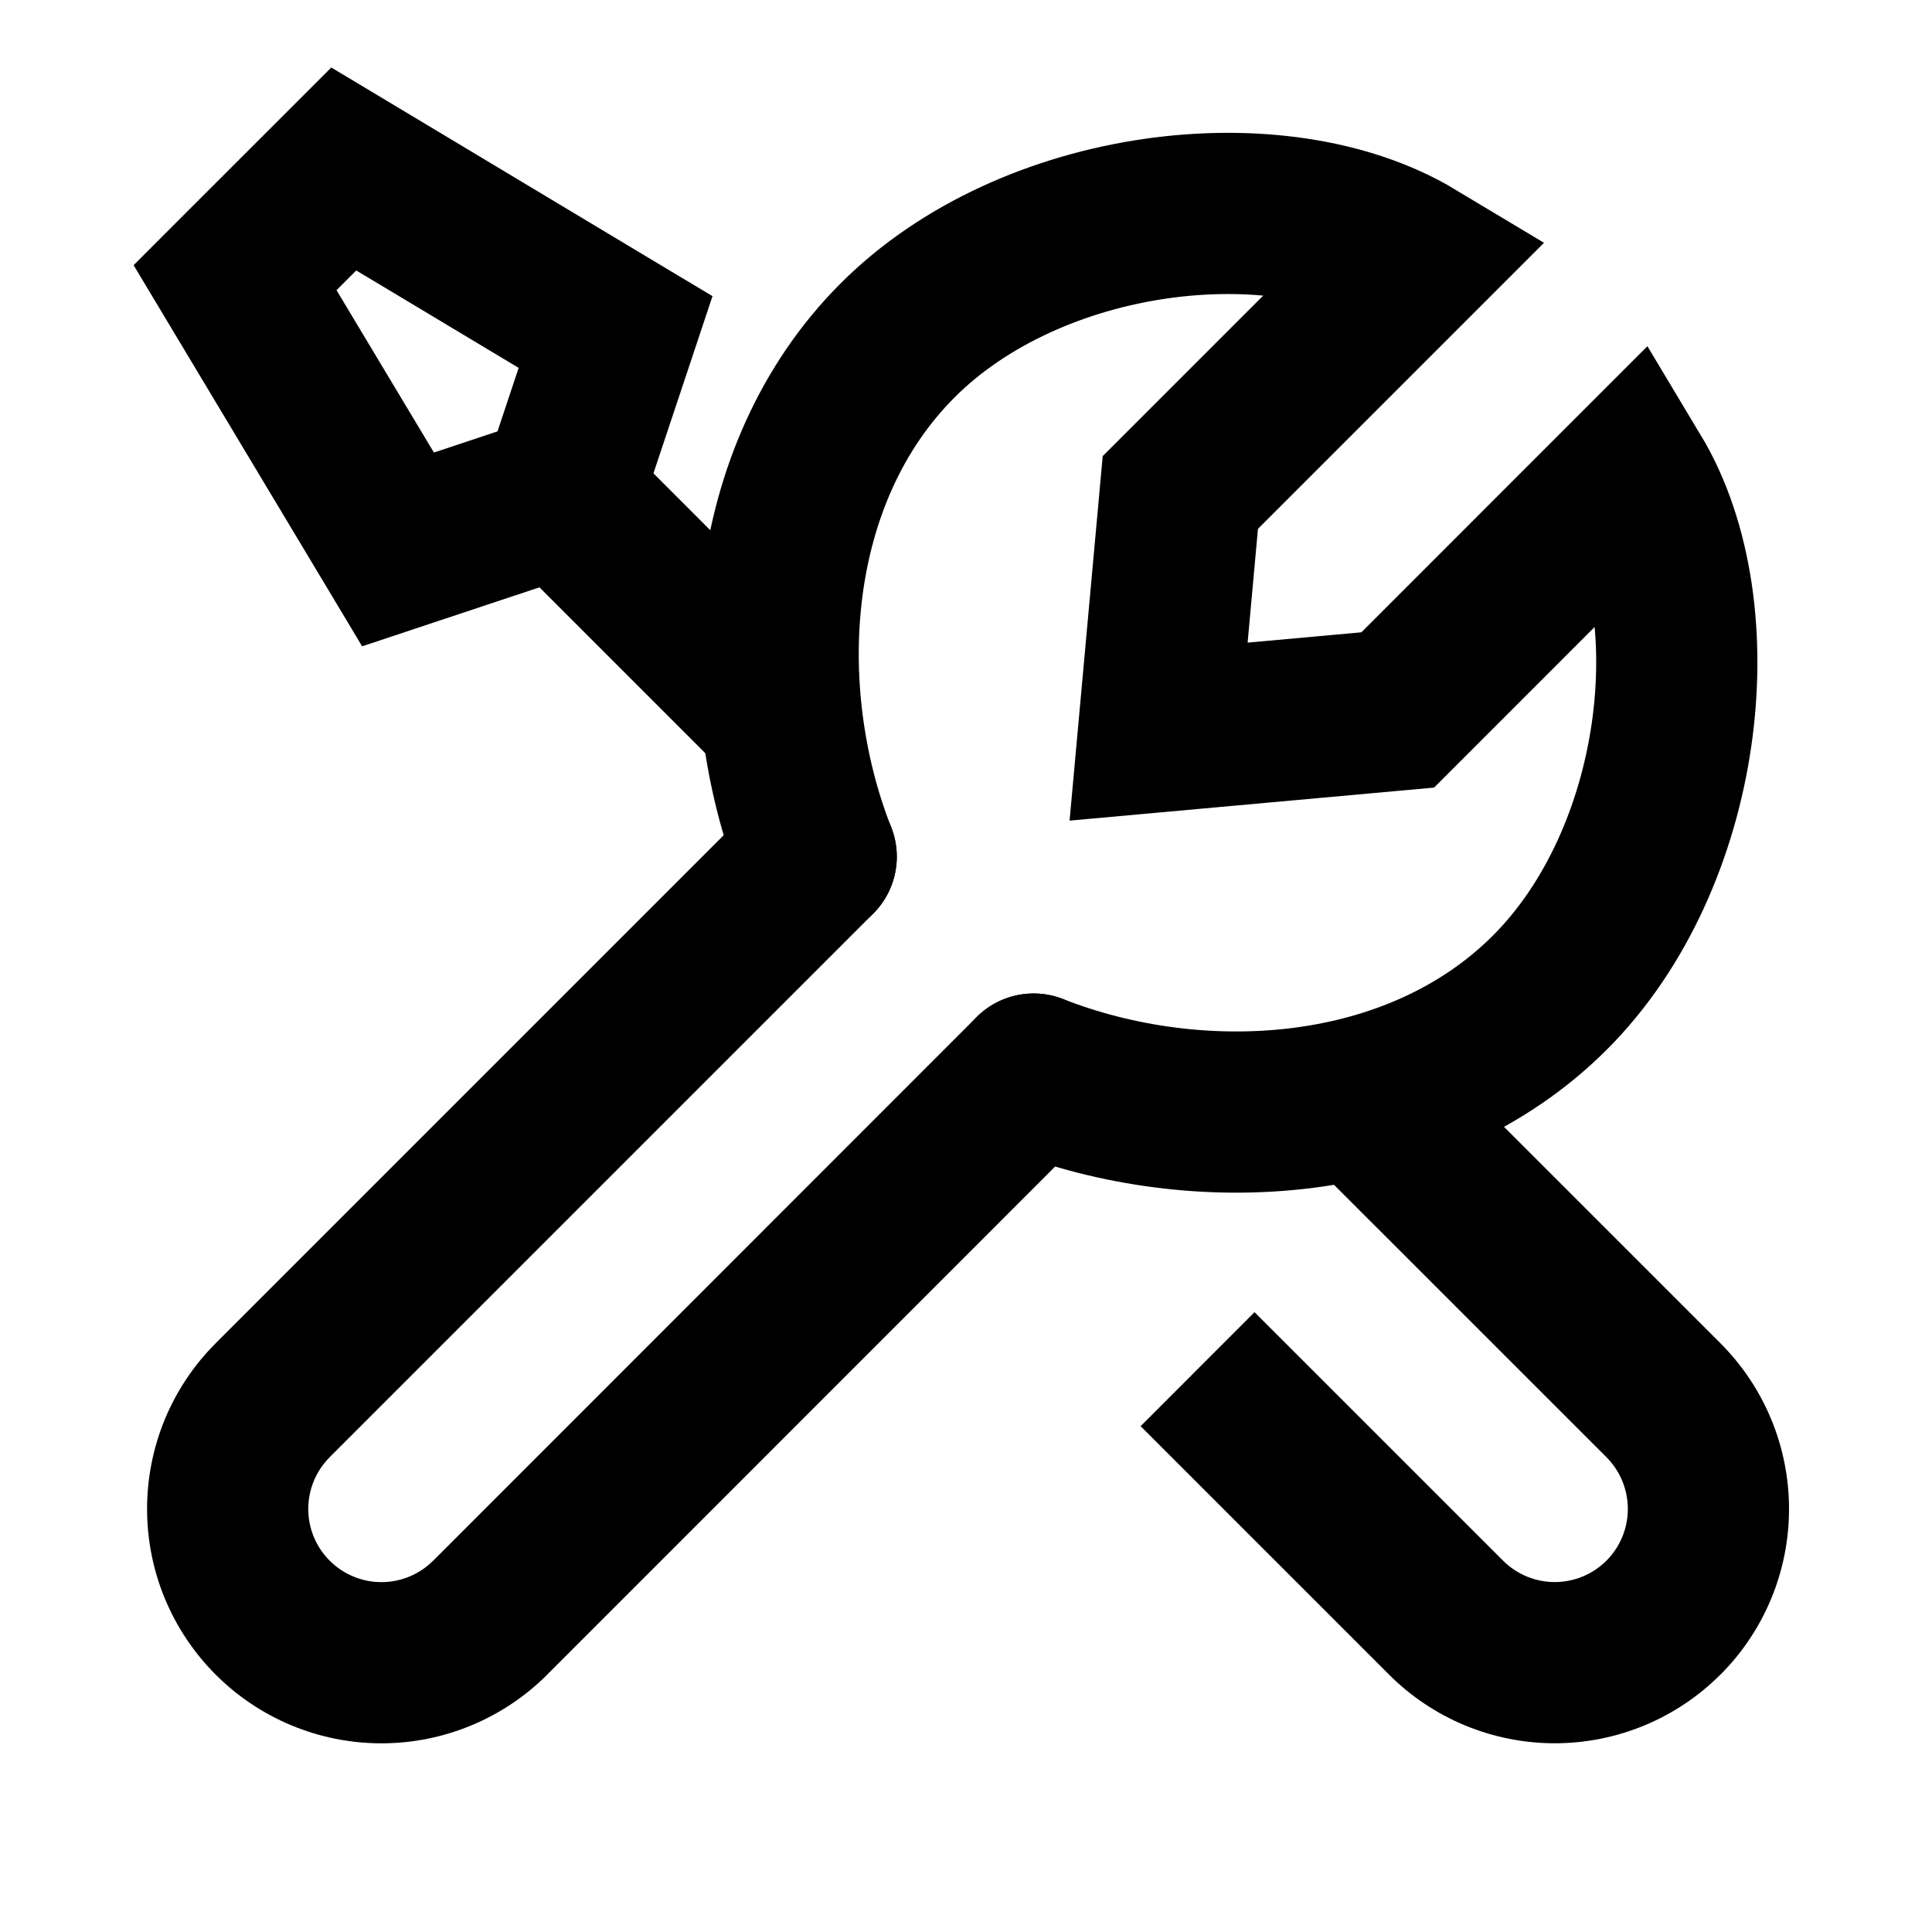
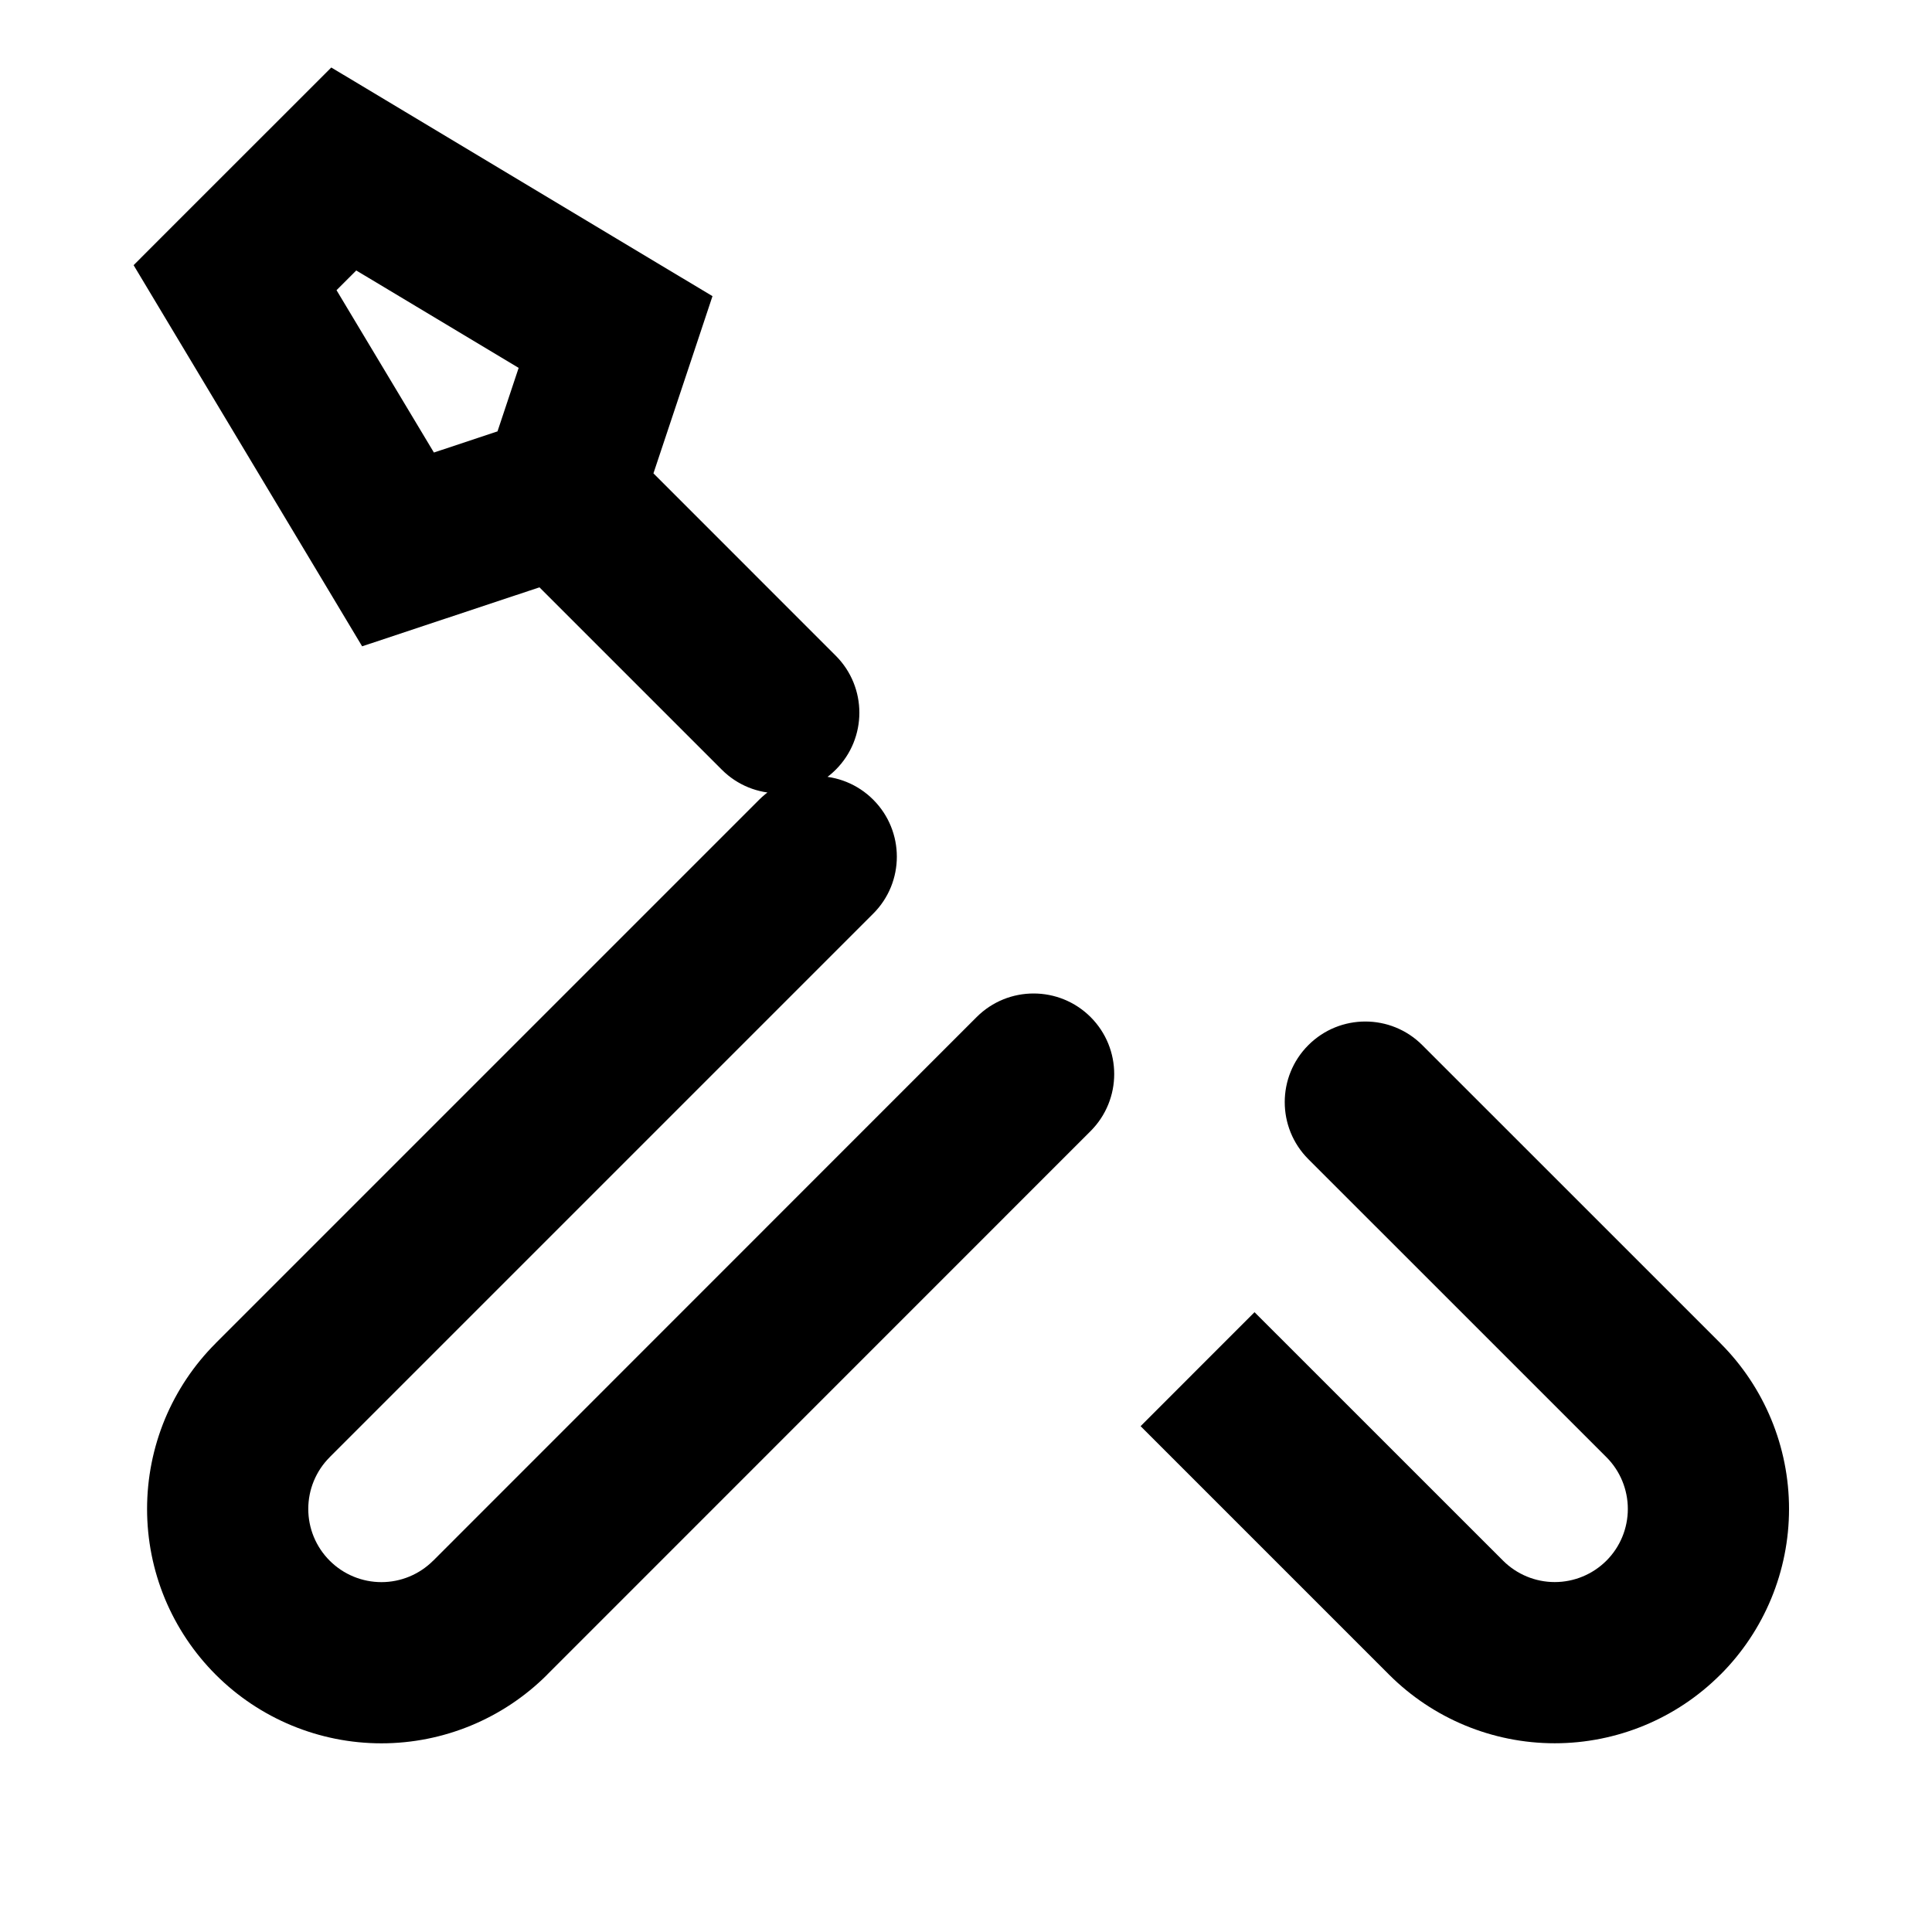
<svg xmlns="http://www.w3.org/2000/svg" width="32" height="32" viewBox="0 0 32 32" fill="none">
  <path d="M14.463 15.133C14.985 14.612 14.985 13.767 14.463 13.245C13.942 12.724 13.097 12.724 12.575 13.245L13.519 14.189L14.463 15.133ZM4.517 23.191L5.461 24.136L5.461 24.135L4.517 23.191ZM4.517 26.794L5.461 25.85L5.461 25.85L4.517 26.794ZM8.118 26.794L9.062 27.739L9.062 27.738L8.118 26.794ZM18.064 18.734C18.585 18.212 18.585 17.367 18.064 16.846C17.542 16.325 16.697 16.325 16.176 16.846L17.12 17.79L18.064 18.734ZM23.558 17.311C23.037 16.789 22.191 16.789 21.67 17.311C21.149 17.832 21.149 18.677 21.67 19.199L22.614 18.255L23.558 17.311ZM27.552 23.192L28.496 22.249L28.496 22.248L27.552 23.192ZM27.552 26.793L28.495 27.737L28.496 27.737L27.552 26.793ZM23.951 26.793L23.007 27.737L23.007 27.737L23.951 26.793ZM6.593 9.1L5.448 9.787L5.998 10.705L7.014 10.367L6.593 9.1ZM3.893 4.599L2.949 3.655L2.213 4.392L2.749 5.286L3.893 4.599ZM5.694 2.799L6.381 1.654L5.487 1.118L4.75 1.855L5.694 2.799ZM10.196 5.499L11.463 5.921L11.801 4.905L10.883 4.355L10.196 5.499ZM11.955 12.748C12.476 13.27 13.322 13.27 13.843 12.748C14.364 12.227 14.364 11.382 13.843 10.861L12.899 11.805L11.955 12.748ZM13.519 14.189L12.575 13.245L3.573 22.247L4.517 23.191L5.461 24.135L14.463 15.133L13.519 14.189ZM4.517 23.191L3.574 22.247C3.213 22.607 2.927 23.035 2.731 23.506L3.965 24.018L5.198 24.529C5.259 24.382 5.348 24.248 5.461 24.136L4.517 23.191ZM3.965 24.018L2.731 23.506C2.536 23.978 2.436 24.483 2.436 24.993H3.771H5.106C5.106 24.834 5.137 24.676 5.198 24.529L3.965 24.018ZM3.771 24.993H2.436C2.436 25.503 2.536 26.008 2.731 26.479L3.965 25.968L5.198 25.457C5.137 25.31 5.106 25.152 5.106 24.993H3.771ZM3.965 25.968L2.731 26.479C2.927 26.95 3.213 27.378 3.574 27.739L4.517 26.794L5.461 25.85C5.348 25.737 5.259 25.604 5.198 25.457L3.965 25.968ZM4.517 26.794L3.574 27.739C4.301 28.466 5.288 28.875 6.318 28.875V27.54V26.205C5.996 26.205 5.688 26.077 5.461 25.85L4.517 26.794ZM6.318 27.54V28.875C7.347 28.875 8.334 28.466 9.062 27.739L8.118 26.794L7.174 25.85C6.947 26.077 6.639 26.205 6.318 26.205V27.54ZM8.118 26.794L9.062 27.738L18.064 18.734L17.12 17.79L16.176 16.846L7.174 25.851L8.118 26.794ZM22.614 18.255L21.67 19.199L26.608 24.136L27.552 23.192L28.496 22.248L23.558 17.311L22.614 18.255ZM27.552 23.192L26.608 24.136C26.835 24.363 26.962 24.672 26.962 24.993H28.297H29.632C29.632 23.964 29.224 22.977 28.496 22.249L27.552 23.192ZM28.297 24.993H26.962C26.962 25.314 26.835 25.622 26.608 25.849L27.552 26.793L28.496 27.737C29.224 27.009 29.632 26.022 29.632 24.993H28.297ZM27.552 26.793L26.608 25.849C26.381 26.076 26.073 26.204 25.751 26.204V27.539V28.874C26.78 28.874 27.768 28.465 28.495 27.737L27.552 26.793ZM25.751 27.539V26.204C25.43 26.204 25.122 26.076 24.895 25.849L23.951 26.793L23.007 27.737C23.735 28.465 24.722 28.874 25.751 28.874V27.539ZM23.951 26.793L24.895 25.849L20.779 21.734L19.835 22.678L18.892 23.622L23.007 27.737L23.951 26.793ZM9.296 8.201L8.875 6.934L6.171 7.833L6.593 9.1L7.014 10.367L9.717 9.468L9.296 8.201ZM6.593 9.1L7.738 8.414L5.038 3.913L3.893 4.599L2.749 5.286L5.448 9.787L6.593 9.1ZM3.893 4.599L4.837 5.543L6.638 3.743L5.694 2.799L4.75 1.855L2.949 3.655L3.893 4.599ZM5.694 2.799L5.007 3.944L9.509 6.644L10.196 5.499L10.883 4.355L6.381 1.654L5.694 2.799ZM10.196 5.499L8.929 5.077L8.029 7.779L9.296 8.201L10.562 8.623L11.463 5.921L10.196 5.499ZM9.296 8.201L8.352 9.145L11.955 12.748L12.899 11.805L13.843 10.861L10.24 7.257L9.296 8.201Z" fill="black" />
-   <path d="M13.518 14.189C12.443 11.448 12.653 7.851 14.869 5.636C17.084 3.42 21.171 2.935 23.421 4.286L19.55 8.157L19.19 12.118L23.151 11.759L27.022 7.887C28.374 10.138 27.887 14.225 25.672 16.439C23.457 18.655 19.861 18.865 17.12 17.79" stroke="black" stroke-width="2.67" stroke-linecap="round" />
</svg>